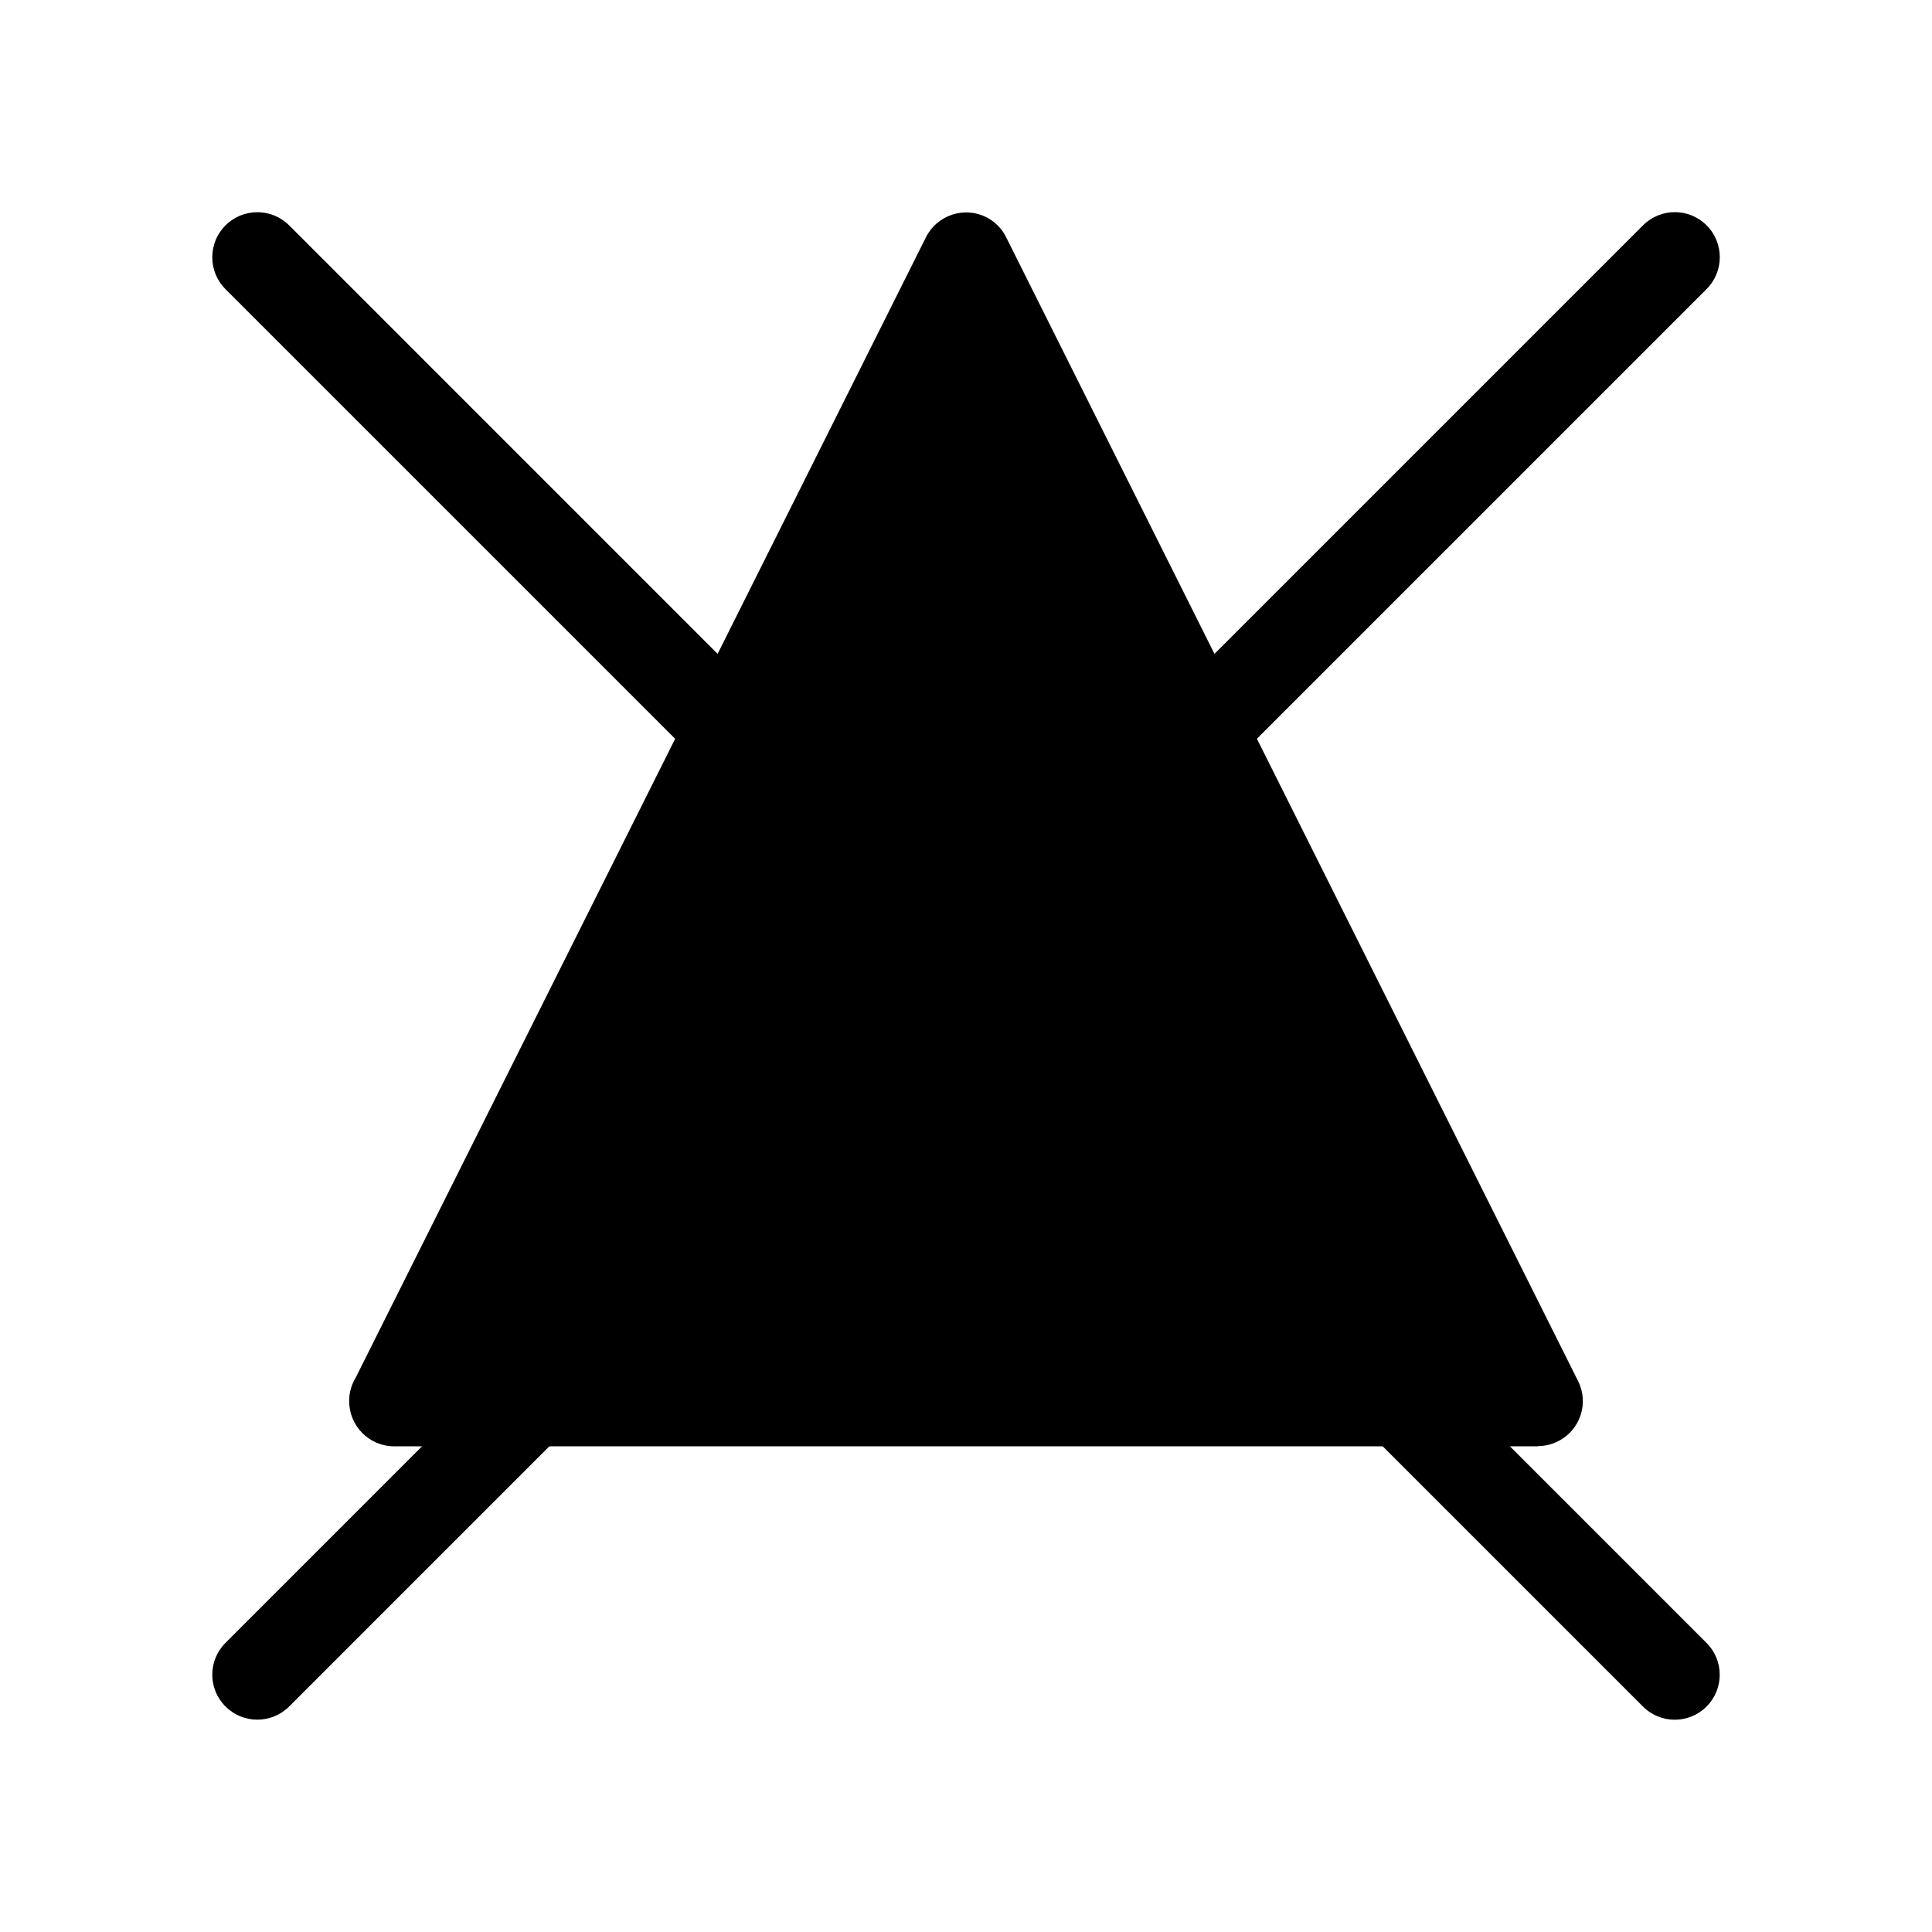
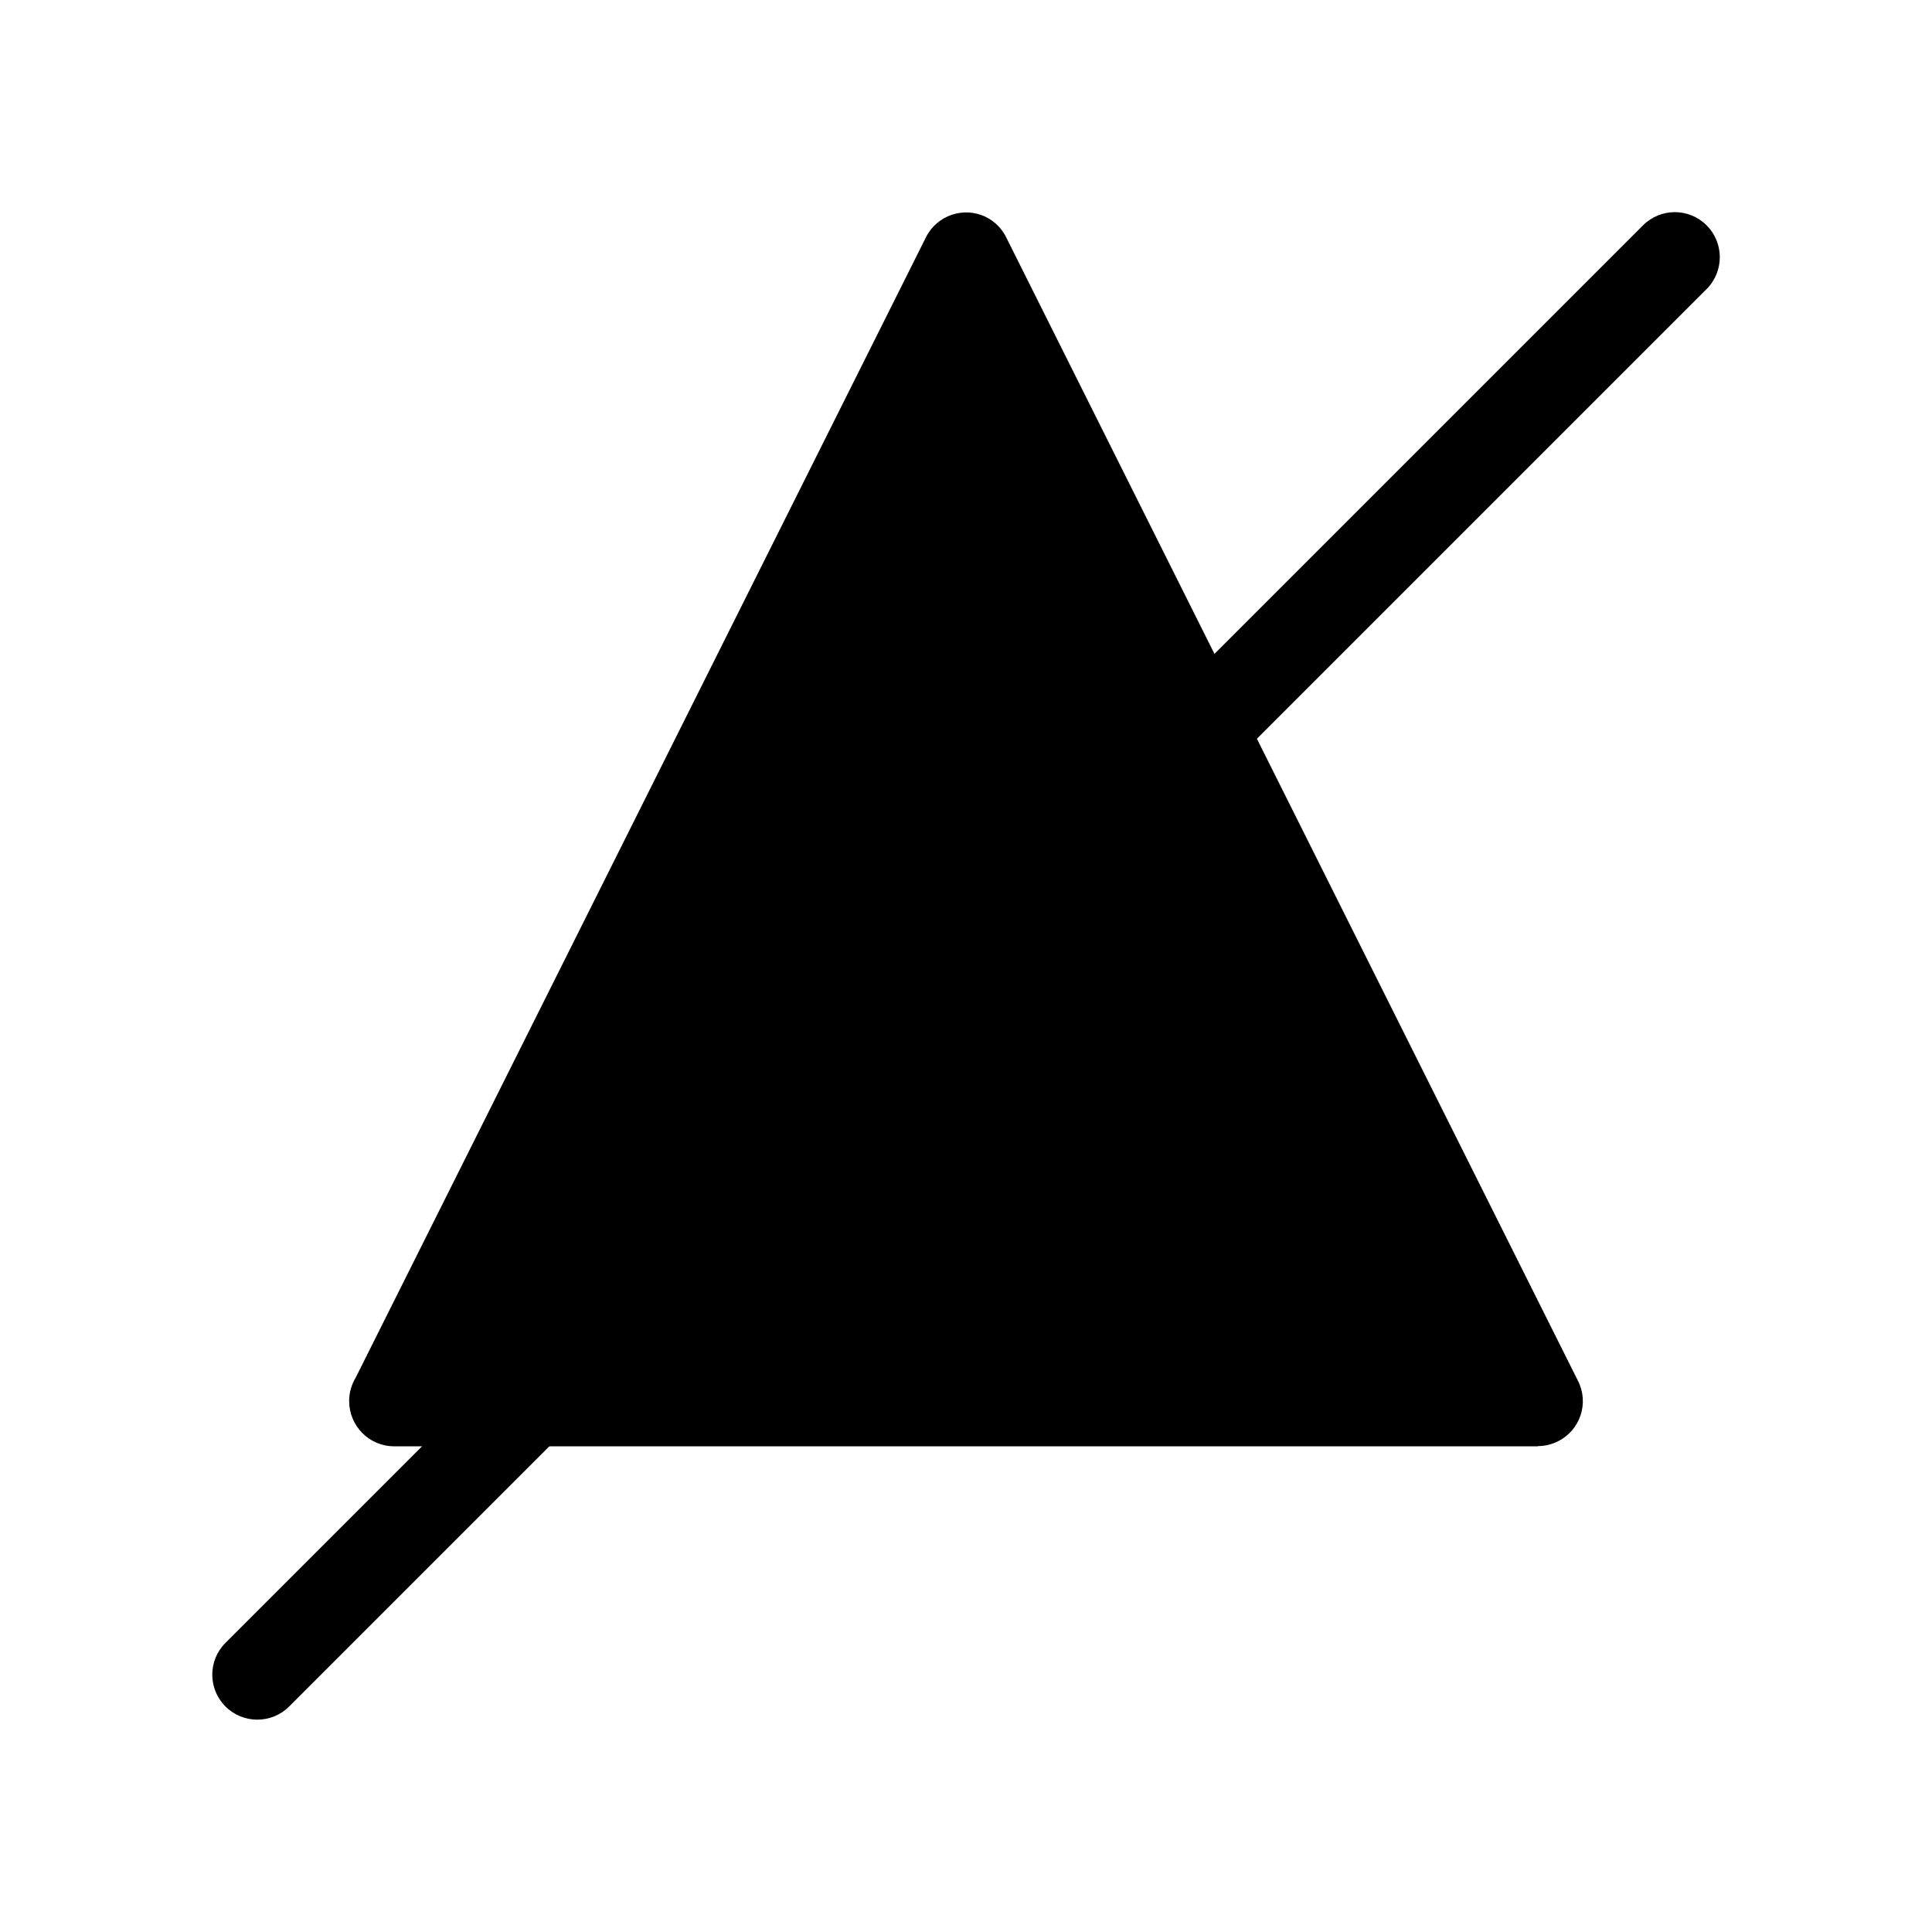
<svg xmlns="http://www.w3.org/2000/svg" version="1.1" id="Layer_1" x="0px" y="0px" viewBox="0 0 283.46 283.46" style="enable-background:new 0 0 283.46 283.46;" xml:space="preserve">
  <style type="text/css">
	.st0{fill-rule:evenodd;clip-rule:evenodd;}
	.st1{fill:#FFFFFF;}
	.st2{fill-rule:evenodd;clip-rule:evenodd;fill:#FFFFFF;}
</style>
  <g>
    <polygon points="57.83,205.56 141.73,37.75 225.64,205.56  " />
    <path d="M52.21,202.08L135.86,34.8c1.62-3.23,5.56-4.56,8.82-2.95c1.33,0.68,2.35,1.73,2.95,2.98l83.91,167.81   c1.62,3.23,0.31,7.2-2.95,8.82c-0.94,0.48-1.96,0.71-2.95,0.71v0.03H57.83c-3.66,0-6.6-2.98-6.6-6.63   C51.22,204.29,51.59,203.1,52.21,202.08L52.21,202.08z M141.73,52.46L68.48,198.96h146.5L141.73,52.46z" />
-     <path d="M33.08,42.42c-2.58-2.58-2.58-6.77,0-9.35c2.58-2.58,6.77-2.58,9.35,0l207.95,207.98c2.58,2.58,2.58,6.75,0,9.33   c-2.58,2.58-6.75,2.58-9.33,0L33.08,42.42z" />
    <path d="M42.43,250.37c-2.58,2.58-6.78,2.58-9.35,0c-2.58-2.58-2.58-6.75,0-9.33L241.06,33.06c2.58-2.58,6.75-2.58,9.33,0   c2.58,2.58,2.58,6.77,0,9.35L42.43,250.37z" />
  </g>
</svg>